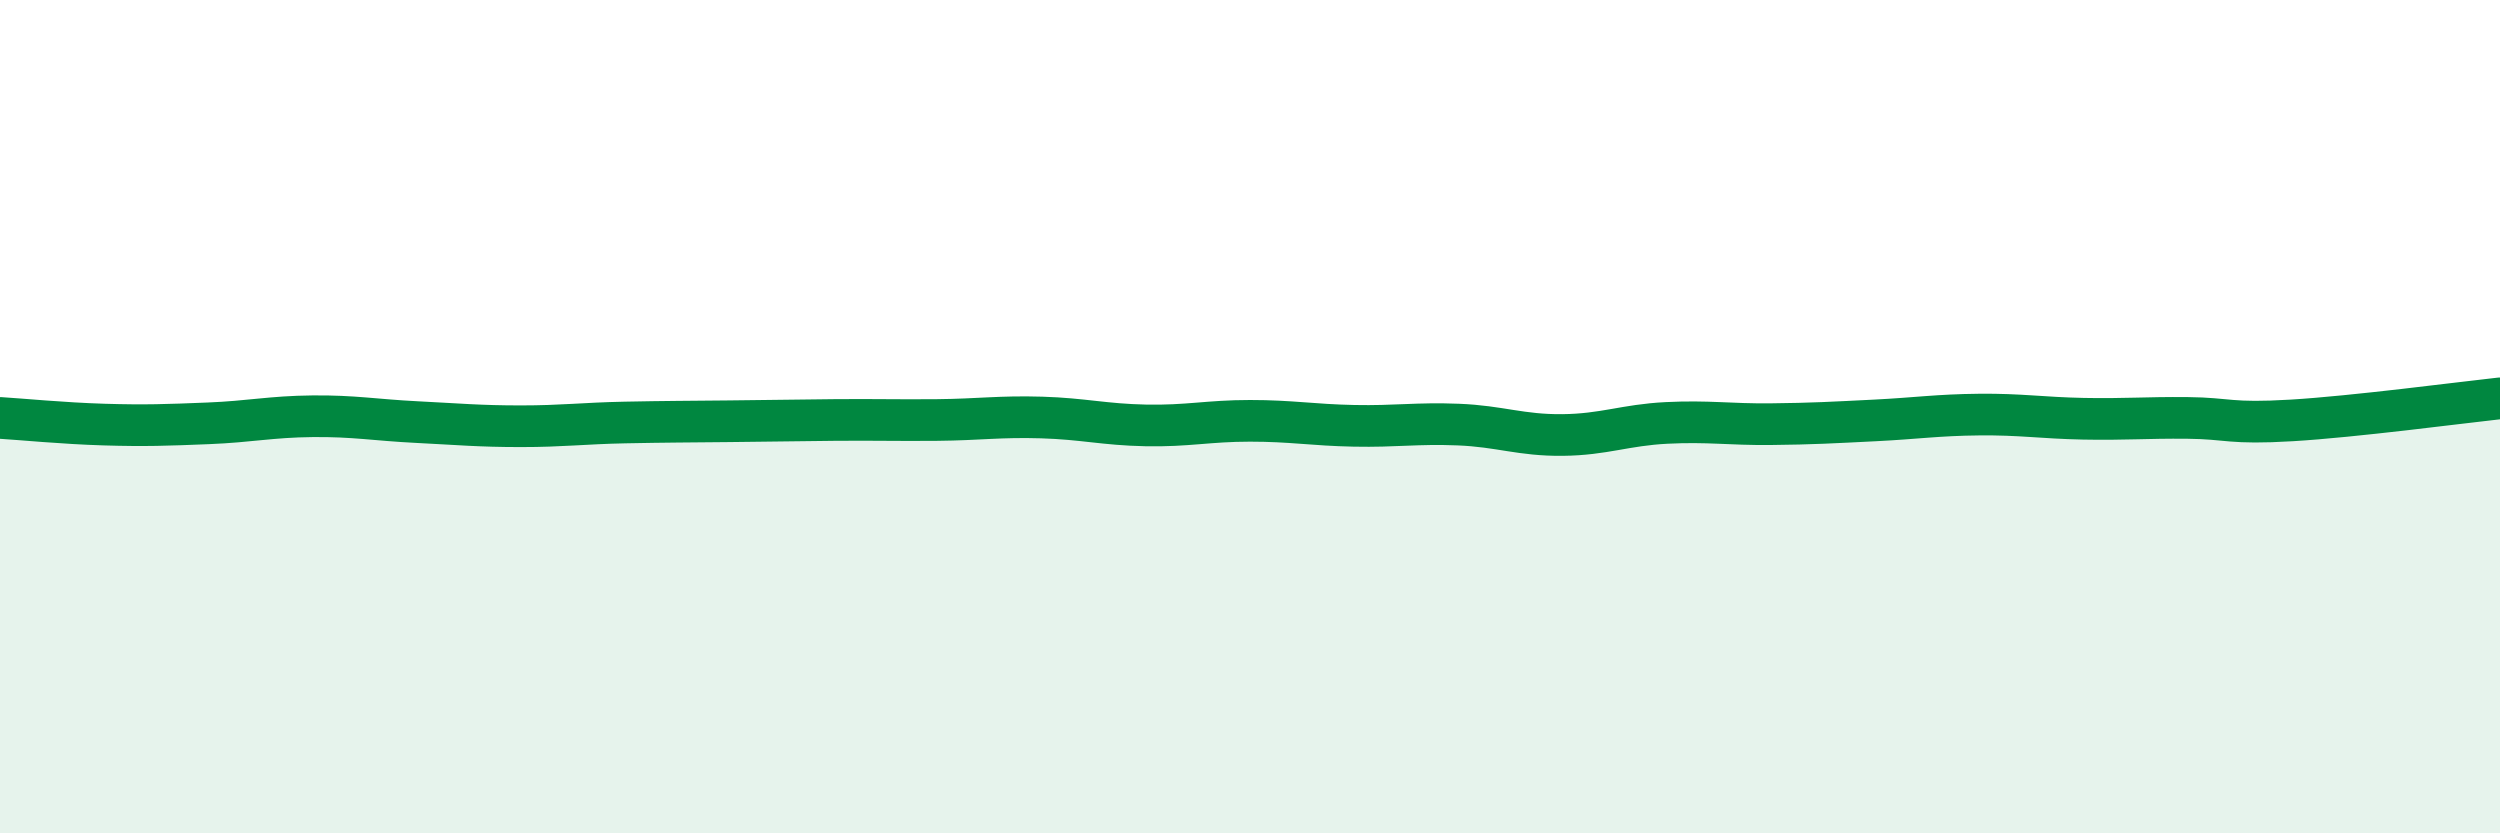
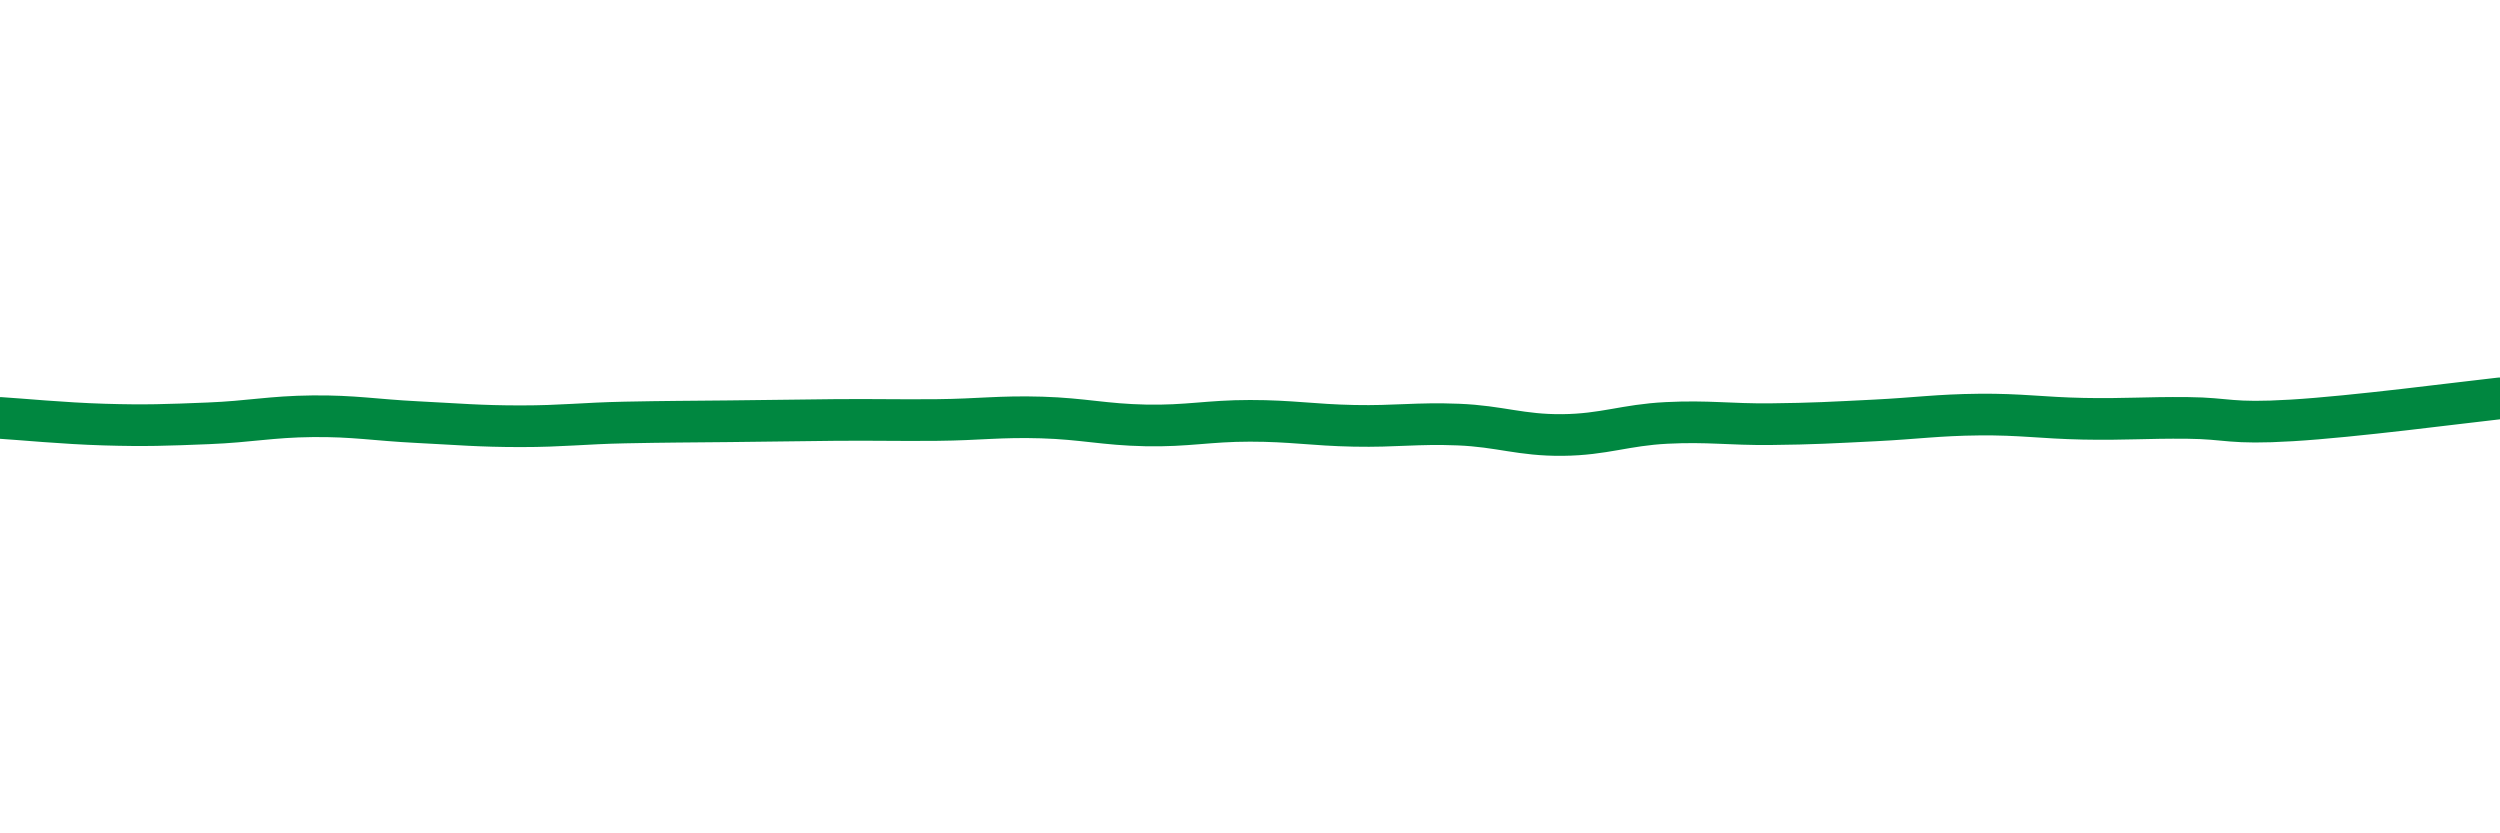
<svg xmlns="http://www.w3.org/2000/svg" width="60" height="20" viewBox="0 0 60 20">
-   <path d="M 0,10.03 C 0.5,10.06 1.5,10.16 2.5,10.19 C 3.5,10.22 4,10.2 5,10.16 C 6,10.12 6.5,10 7.5,9.99 C 8.5,9.98 9,10.08 10,10.13 C 11,10.18 11.5,10.23 12.5,10.23 C 13.5,10.23 14,10.16 15,10.14 C 16,10.12 16.5,10.12 17.5,10.11 C 18.5,10.1 19,10.09 20,10.08 C 21,10.07 21.5,10.09 22.5,10.08 C 23.5,10.07 24,9.99 25,10.02 C 26,10.05 26.5,10.19 27.5,10.21 C 28.5,10.23 29,10.1 30,10.1 C 31,10.1 31.5,10.2 32.5,10.22 C 33.5,10.24 34,10.15 35,10.19 C 36,10.23 36.5,10.45 37.5,10.44 C 38.5,10.43 39,10.2 40,10.15 C 41,10.1 41.5,10.19 42.5,10.18 C 43.5,10.17 44,10.14 45,10.09 C 46,10.04 46.5,9.96 47.5,9.95 C 48.5,9.94 49,10.03 50,10.05 C 51,10.07 51.5,10.02 52.5,10.03 C 53.5,10.04 53.5,10.18 55,10.09 C 56.5,10 59,9.67 60,9.56L60 20L0 20Z" fill="#008740" opacity="0.1" stroke-linecap="round" stroke-linejoin="round" />
  <path d="M 0,10.03 C 0.5,10.06 1.5,10.16 2.5,10.19 C 3.5,10.22 4,10.2 5,10.16 C 6,10.12 6.5,10 7.5,9.99 C 8.5,9.98 9,10.08 10,10.13 C 11,10.18 11.5,10.23 12.5,10.23 C 13.5,10.23 14,10.16 15,10.14 C 16,10.12 16.5,10.12 17.5,10.11 C 18.5,10.1 19,10.09 20,10.08 C 21,10.07 21.5,10.09 22.5,10.08 C 23.5,10.07 24,9.99 25,10.02 C 26,10.05 26.5,10.19 27.5,10.21 C 28.5,10.23 29,10.1 30,10.1 C 31,10.1 31.5,10.2 32.5,10.22 C 33.5,10.24 34,10.15 35,10.19 C 36,10.23 36.5,10.45 37.5,10.44 C 38.5,10.43 39,10.2 40,10.15 C 41,10.1 41.5,10.19 42.5,10.18 C 43.5,10.17 44,10.14 45,10.09 C 46,10.04 46.5,9.96 47.5,9.95 C 48.5,9.94 49,10.03 50,10.05 C 51,10.07 51.5,10.02 52.5,10.03 C 53.5,10.04 53.5,10.18 55,10.09 C 56.5,10 59,9.67 60,9.56" stroke="#008740" stroke-width="1" fill="none" stroke-linecap="round" stroke-linejoin="round" />
</svg>